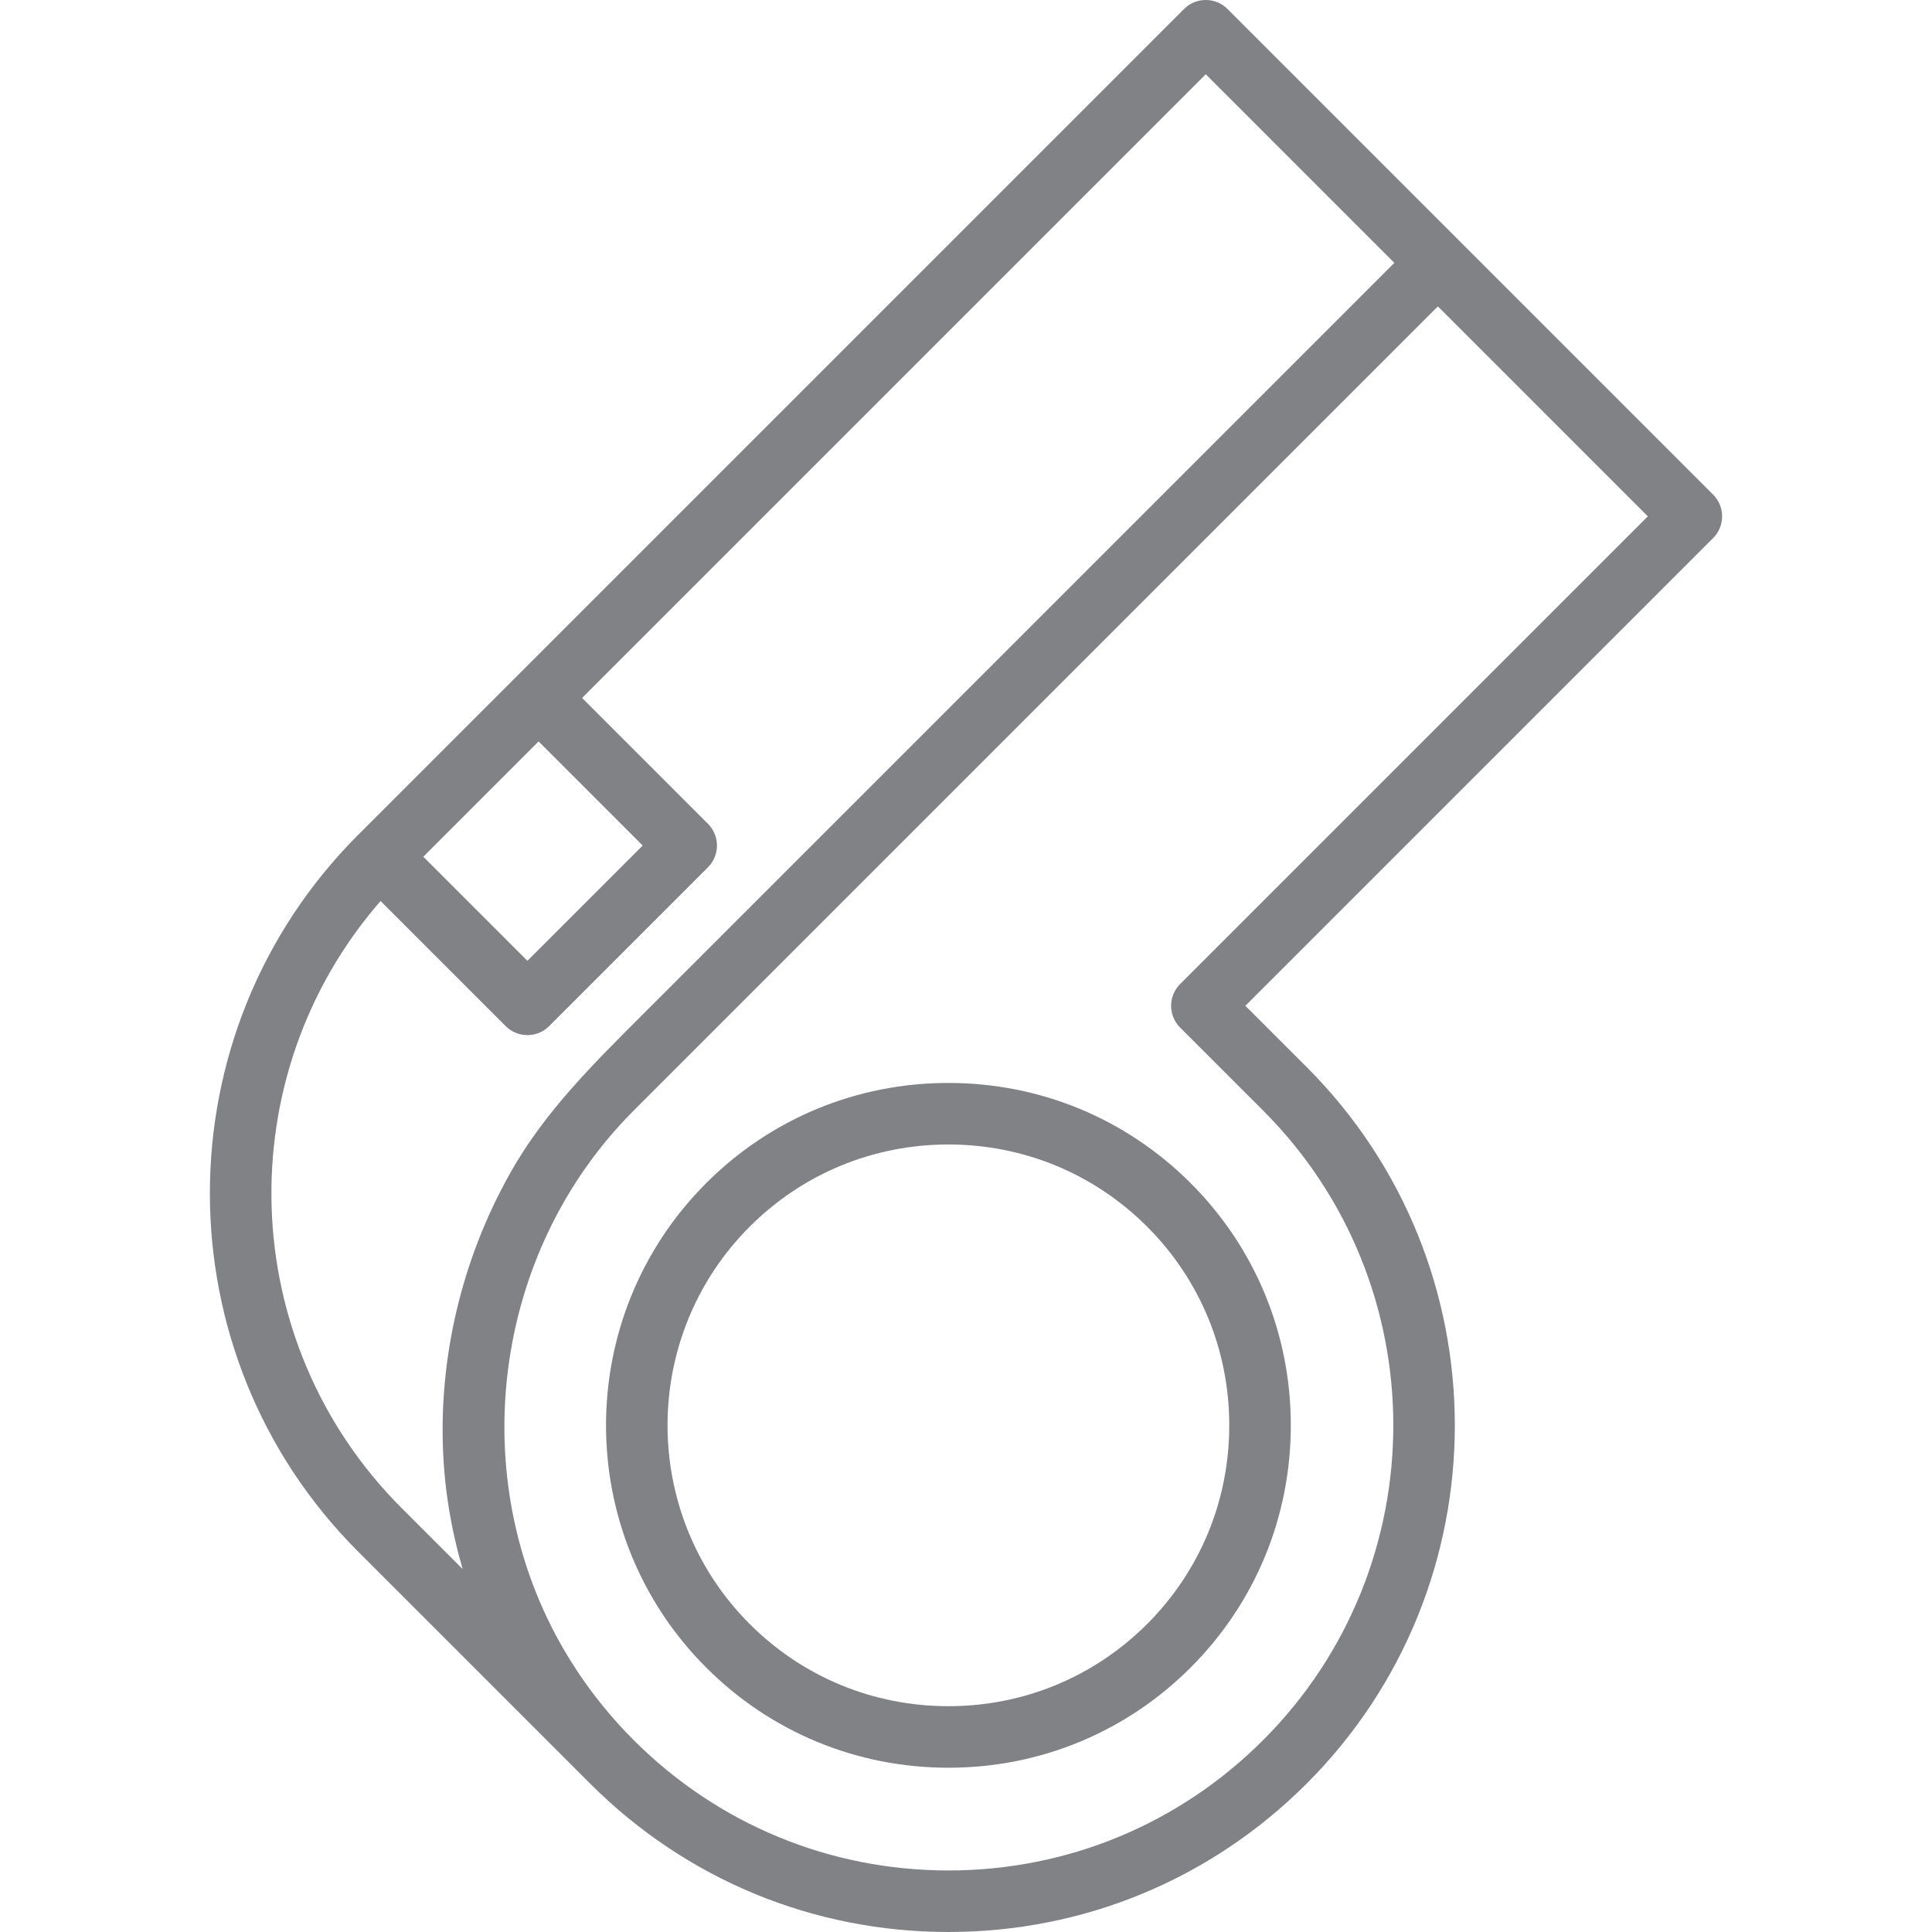
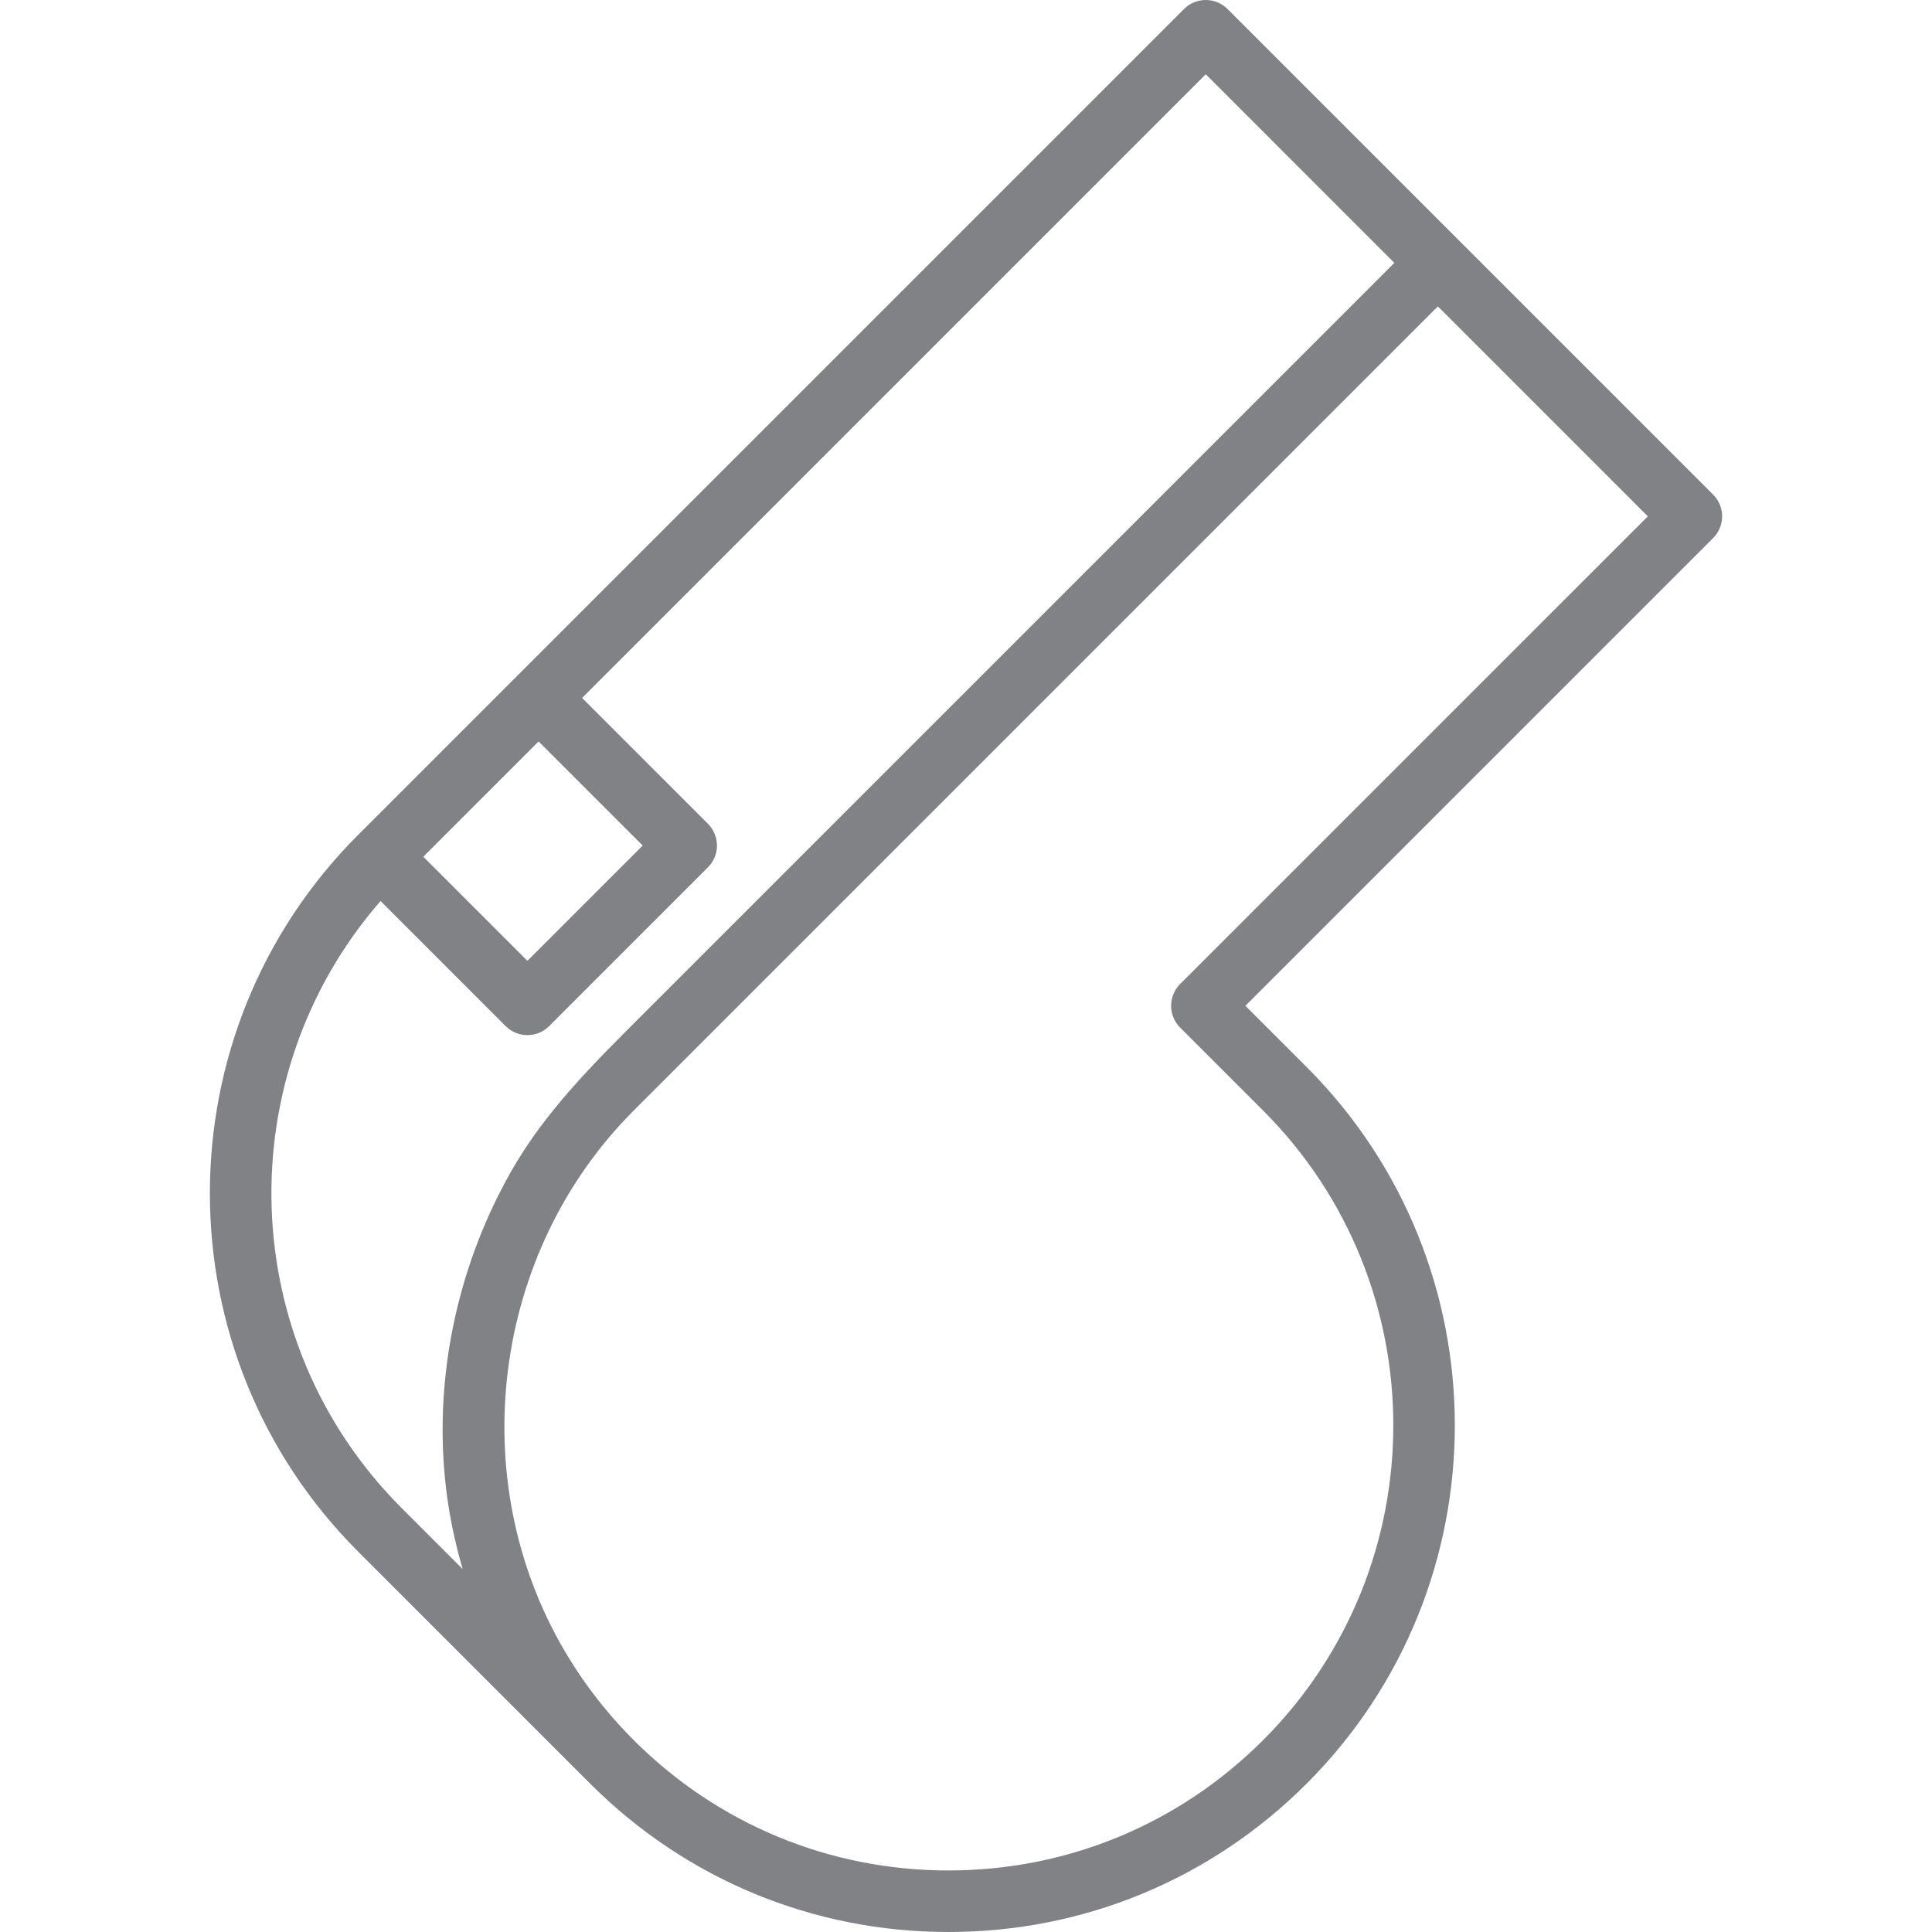
<svg xmlns="http://www.w3.org/2000/svg" fill="#818286" height="800px" width="800px" version="1.1" id="Layer_1" viewBox="0 0 512 512" xml:space="preserve">
  <g>
    <g>
-       <path d="M315.528,313.54c-17.121-17.12-39.917-26.549-64.19-26.549c-24.271,0-47.068,9.428-64.188,26.548    c-35.395,35.396-35.395,92.987-0.001,128.381c17.121,17.12,39.918,26.549,64.19,26.549c24.272,0,47.069-9.429,64.189-26.549    c17.121-17.121,26.549-39.917,26.549-64.189C342.077,353.457,332.649,330.661,315.528,313.54z M303.995,430.386    c-14.041,14.041-32.74,21.773-52.657,21.773s-38.617-7.732-52.657-21.773c-29.035-29.034-29.035-76.278,0-105.313    c14.041-14.041,32.74-21.772,52.656-21.772c19.916,0,38.616,7.732,52.657,21.773c14.041,14.038,21.774,32.739,21.774,52.656    C325.768,397.646,318.036,416.347,303.995,430.386z" />
-     </g>
+       </g>
  </g>
  <g>
    <g>
      <path d="M453.99,131.068l-67.173-67.173c0-0.001-0.001-0.001-0.002-0.002L325.308,2.388c-3.185-3.184-8.349-3.184-11.532,0    L94.885,221.277c-52.351,52.353-52.351,137.536,0,189.888l61.508,61.508C181.754,498.033,215.472,512,251.337,512    c35.864,0,69.583-13.967,94.943-39.326c52.352-52.353,52.352-137.535,0-189.888l-16.239-16.238l123.948-123.944    C457.175,139.417,457.175,134.254,453.99,131.068z M113.15,226.08l29.582-29.583l27.584,27.584l-30.546,30.547l-27.584-27.584    L113.15,226.08z M118.548,397.03c0.652,4.67,1.562,9.305,2.722,13.875c0.092,0.367,0.186,0.735,0.283,1.103    c0.311,1.186,0.635,2.369,0.98,3.548c0.025,0.087,0.047,0.175,0.072,0.261l-16.186-16.186    c-44.054-44.054-45.904-114.567-5.564-160.851l33.148,33.148c1.592,1.592,3.68,2.388,5.766,2.388s4.174-0.796,5.766-2.388    l42.079-42.08c1.53-1.53,2.389-3.603,2.389-5.767c0-2.164-0.86-4.236-2.389-5.767l-33.35-33.35L319.542,19.687l49.975,49.976    c-13.734,13.734-27.468,27.468-41.202,41.202c-28.48,28.48-56.962,56.962-85.442,85.442    c-24.215,24.215-48.429,48.43-72.644,72.644c-12.983,12.983-25.841,25.637-34.969,41.823c-1.174,2.083-2.295,4.196-3.36,6.338    C119.699,341.646,114.752,369.86,118.548,397.03z M312.744,260.781c-1.53,1.53-2.389,3.603-2.389,5.767s0.859,4.236,2.389,5.767    l22.005,22.004c45.993,45.993,45.993,120.828,0,166.821c-22.28,22.28-51.902,34.55-83.411,34.55    c-31.51,0-61.132-12.269-83.411-34.55c-5.75-5.749-10.78-11.949-15.091-18.487c-1.078-1.634-2.111-3.29-3.099-4.965    c-26.995-45.756-19.331-105.849,18.19-143.369L381.051,81.195l55.64,55.641L312.744,260.781z" />
    </g>
  </g>
</svg>